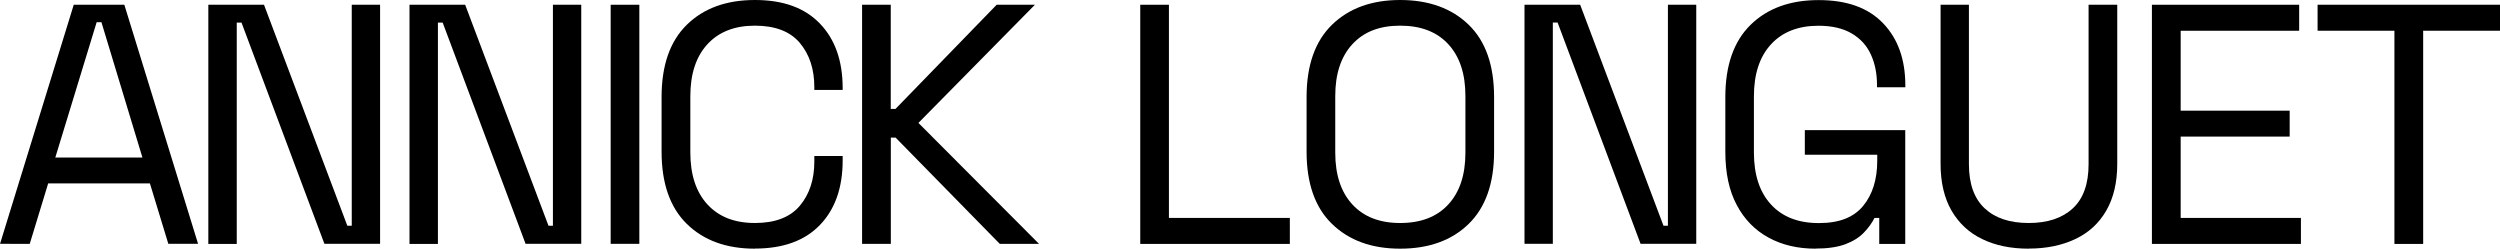
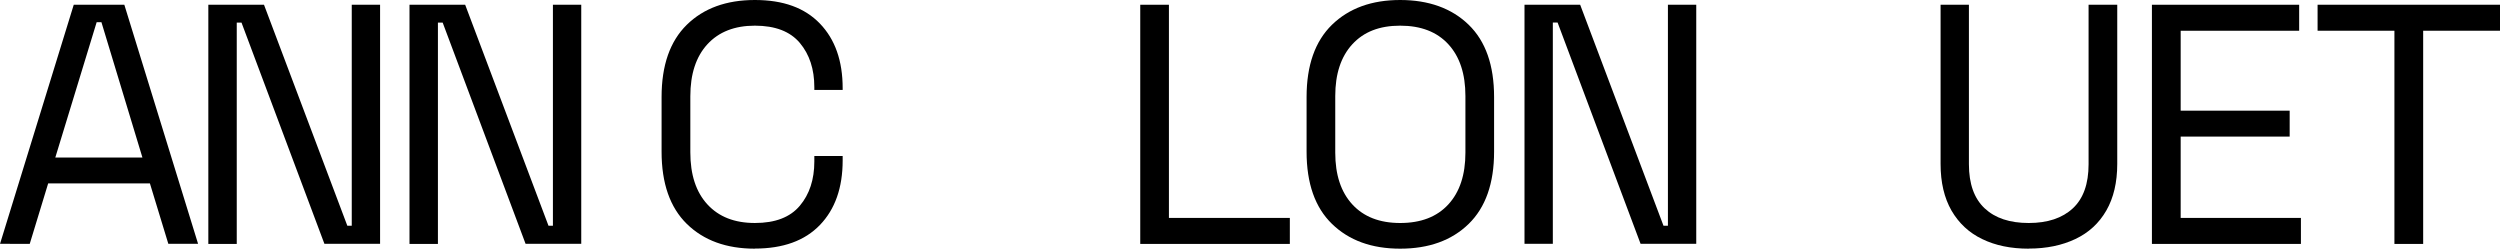
<svg xmlns="http://www.w3.org/2000/svg" id="b" width="300" height="29.84" viewBox="0 0 300 29.84">
  <g id="c">
    <path d="M136.83,29.27V.57h3.44v25.58h14.51v3.12h-17.95Z" fill="#000" stroke-width="0" />
    <path d="M168.02,29.84c-3.42,0-6.14-.99-8.18-2.97-2.04-1.98-3.05-4.87-3.05-8.67v-6.56c0-3.8,1.02-6.69,3.05-8.67,2.04-1.98,4.76-2.97,8.18-2.97s6.18.99,8.22,2.97c2.04,1.98,3.05,4.87,3.05,8.67v6.56c0,3.8-1.02,6.69-3.05,8.67-2.04,1.98-4.77,2.97-8.22,2.97ZM168.02,26.76c2.49,0,4.41-.74,5.78-2.23,1.37-1.49,2.05-3.56,2.05-6.21v-6.8c0-2.65-.68-4.72-2.05-6.21-1.37-1.49-3.29-2.23-5.78-2.23s-4.37.74-5.74,2.23c-1.37,1.49-2.05,3.56-2.05,6.21v6.8c0,2.65.68,4.72,2.05,6.21,1.37,1.49,3.28,2.23,5.74,2.23Z" fill="#000" stroke-width="0" />
    <path d="M182.94,29.27V.57h6.68l10,26.52h.53V.57h3.4v28.69h-6.68l-9.96-26.56h-.57v26.56h-3.4Z" fill="#000" stroke-width="0" />
-     <path d="M217.86,29.84c-2.13,0-4.01-.44-5.64-1.33-1.63-.89-2.9-2.19-3.81-3.91-.92-1.72-1.37-3.85-1.37-6.39v-6.56c0-3.8,1.01-6.69,3.03-8.67,2.02-1.98,4.74-2.97,8.16-2.97s5.97.93,7.75,2.79c1.78,1.86,2.66,4.34,2.66,7.46v.21h-3.4v-.29c0-1.37-.25-2.58-.74-3.65-.49-1.07-1.26-1.91-2.3-2.52-1.04-.61-2.36-.92-3.98-.92-2.43,0-4.33.74-5.7,2.23-1.37,1.49-2.05,3.57-2.05,6.25v6.72c0,2.68.68,4.76,2.05,6.25,1.37,1.49,3.28,2.23,5.74,2.23s4.17-.68,5.31-2.05c1.13-1.37,1.7-3.18,1.7-5.45v-.7h-8.69v-2.95h12.05v13.65h-3.12v-3.12h-.57c-.3.6-.72,1.19-1.27,1.76-.55.57-1.28,1.04-2.21,1.39-.93.35-2.13.53-3.61.53Z" fill="#000" stroke-width="0" />
    <path d="M243.44,29.84c-2.13,0-3.99-.38-5.57-1.15-1.59-.76-2.81-1.91-3.69-3.42-.87-1.52-1.31-3.38-1.31-5.59V.57h3.4v19.14c0,2.35.63,4.11,1.89,5.29,1.26,1.18,3.02,1.76,5.29,1.76s4.03-.59,5.29-1.76c1.26-1.17,1.89-2.94,1.89-5.29V.57h3.44v19.1c0,2.21-.44,4.08-1.31,5.59-.87,1.52-2.11,2.66-3.71,3.42-1.6.76-3.46,1.15-5.59,1.15Z" fill="#000" stroke-width="0" />
    <path d="M258.23,29.27V.57h17.67v3.12h-14.22v9.59h13.08v3.11h-13.08v9.76h14.43v3.12h-17.87Z" fill="#000" stroke-width="0" />
    <path d="M287.33,29.27V3.69h-9.22V.57h21.89v3.12h-9.22v25.58h-3.44Z" fill="#000" stroke-width="0" />
    <path d="M0,29.27L8.85.57h6.07l8.85,28.69h-3.57l-2.21-7.25H5.78l-2.21,7.25H0ZM6.64,18.9h10.45L12.17,2.66h-.57l-4.96,16.23Z" fill="#000" stroke-width="0" />
    <path d="M25,29.27V.57h6.68l10,26.52h.53V.57h3.4v28.69h-6.68L28.98,2.71h-.57v26.56h-3.4Z" fill="#000" stroke-width="0" />
    <path d="M49.14,29.27V.57h6.68l10,26.52h.53V.57h3.4v28.69h-6.68L53.12,2.71h-.57v26.56h-3.4Z" fill="#000" stroke-width="0" />
-     <path d="M73.28,29.27V.57h3.44v28.69h-3.44Z" fill="#000" stroke-width="0" />
    <path d="M90.58,29.84c-3.42,0-6.13-.99-8.16-2.97-2.02-1.98-3.03-4.87-3.03-8.67v-6.56c0-3.8,1.01-6.69,3.03-8.67,2.02-1.98,4.74-2.97,8.16-2.97s5.99.94,7.81,2.83c1.82,1.89,2.73,4.47,2.73,7.75v.21h-3.4v-.33c0-2.16-.58-3.93-1.74-5.31-1.16-1.38-2.96-2.07-5.39-2.07s-4.33.74-5.7,2.23c-1.37,1.49-2.05,3.57-2.05,6.25v6.72c0,2.68.68,4.76,2.05,6.25,1.37,1.49,3.26,2.23,5.7,2.23s4.23-.69,5.39-2.07c1.16-1.38,1.74-3.15,1.74-5.31v-.66h3.4v.53c0,3.28-.91,5.86-2.73,7.75-1.82,1.89-4.42,2.83-7.81,2.83Z" fill="#000" stroke-width="0" />
-     <path d="M103.45,29.27V.57h3.44v12.5h.57L119.6.57h4.59l-13.98,14.18,14.47,14.51h-4.71l-12.5-12.75h-.57v12.75h-3.44Z" fill="#000" stroke-width="0" />
  </g>
</svg>